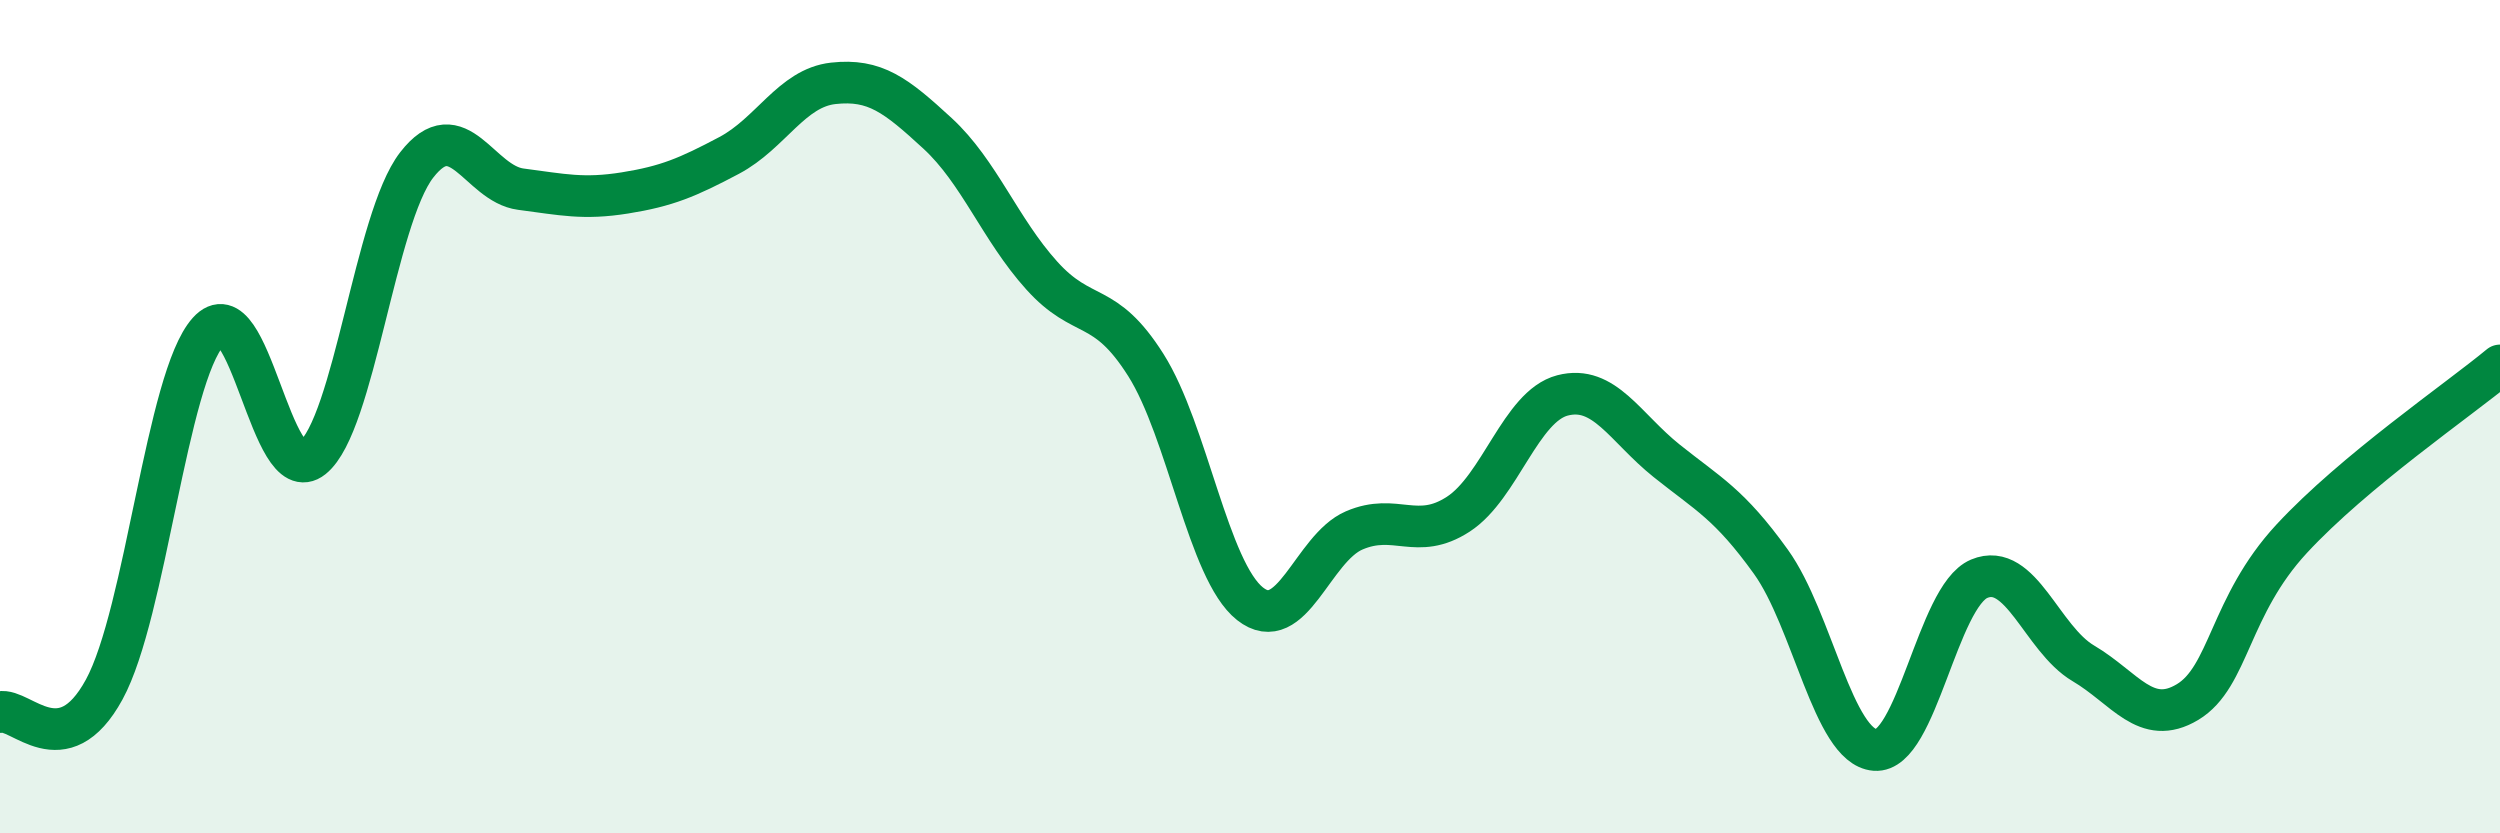
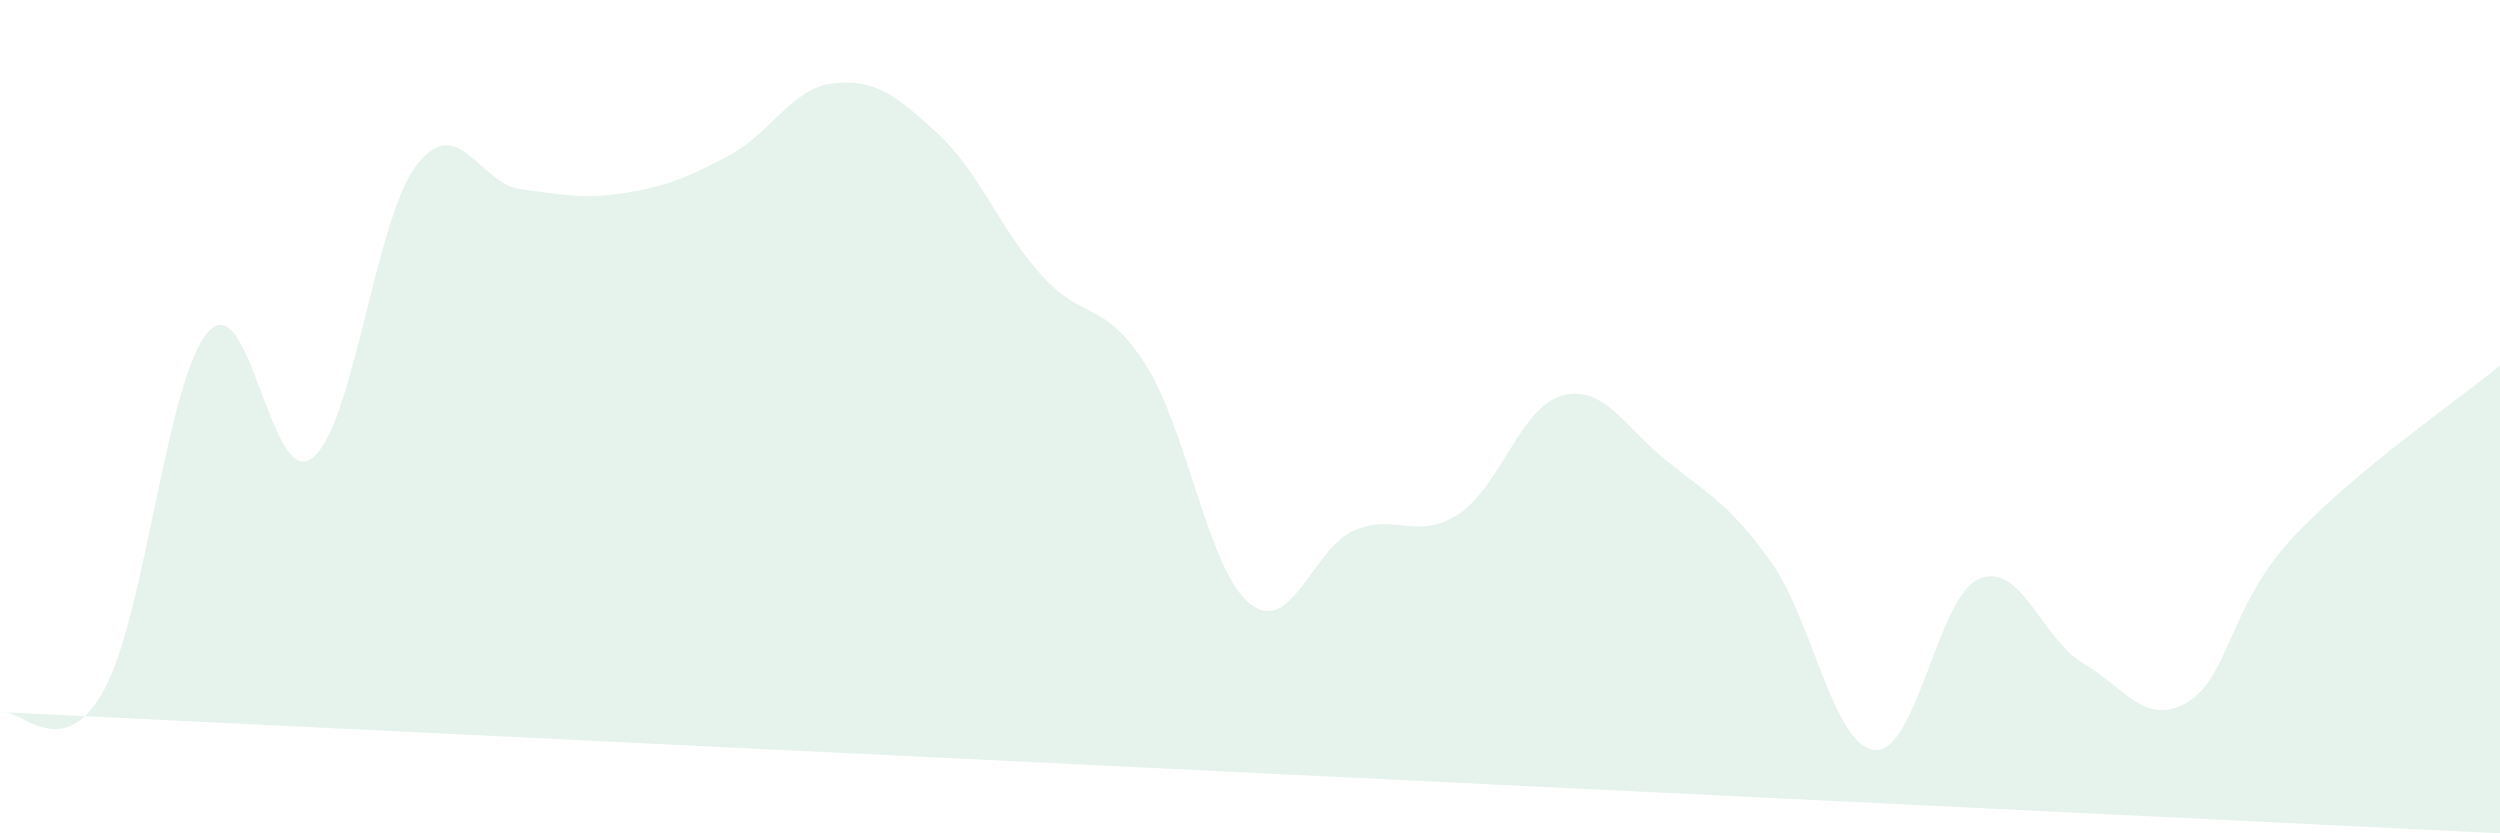
<svg xmlns="http://www.w3.org/2000/svg" width="60" height="20" viewBox="0 0 60 20">
-   <path d="M 0,17.09 C 0.5,16.98 1.5,18.38 2.5,16.55 C 3.5,14.72 4,9.07 5,7.96 C 6,6.85 6.5,11.79 7.5,10.99 C 8.5,10.19 9,5.25 10,3.96 C 11,2.67 11.5,4.41 12.5,4.54 C 13.5,4.67 14,4.79 15,4.63 C 16,4.47 16.5,4.26 17.5,3.73 C 18.5,3.2 19,2.11 20,2 C 21,1.89 21.5,2.28 22.5,3.2 C 23.5,4.12 24,5.5 25,6.61 C 26,7.72 26.5,7.18 27.5,8.76 C 28.5,10.34 29,13.7 30,14.49 C 31,15.28 31.5,13.16 32.5,12.73 C 33.5,12.3 34,12.99 35,12.34 C 36,11.69 36.5,9.75 37.5,9.49 C 38.5,9.23 39,10.26 40,11.06 C 41,11.86 41.5,12.09 42.5,13.48 C 43.5,14.87 44,17.92 45,18 C 46,18.08 46.5,14.31 47.5,13.89 C 48.5,13.47 49,15.33 50,15.92 C 51,16.51 51.5,17.45 52.5,16.85 C 53.5,16.25 53.5,14.55 55,12.93 C 56.5,11.31 59,9.6 60,8.77L60 20L0 20Z" fill="#008740" opacity="0.1" stroke-linecap="round" stroke-linejoin="round" />
-   <path d="M 0,17.09 C 0.5,16.98 1.5,18.38 2.5,16.55 C 3.5,14.72 4,9.07 5,7.96 C 6,6.85 6.5,11.79 7.5,10.99 C 8.5,10.19 9,5.25 10,3.96 C 11,2.67 11.5,4.41 12.5,4.54 C 13.5,4.67 14,4.79 15,4.63 C 16,4.47 16.5,4.26 17.5,3.73 C 18.5,3.2 19,2.11 20,2 C 21,1.89 21.5,2.28 22.5,3.2 C 23.5,4.12 24,5.5 25,6.61 C 26,7.72 26.5,7.18 27.5,8.76 C 28.5,10.34 29,13.7 30,14.49 C 31,15.28 31.5,13.16 32.5,12.73 C 33.5,12.3 34,12.99 35,12.34 C 36,11.69 36.5,9.75 37.5,9.49 C 38.5,9.23 39,10.26 40,11.06 C 41,11.86 41.5,12.09 42.5,13.48 C 43.5,14.87 44,17.92 45,18 C 46,18.08 46.5,14.31 47.5,13.89 C 48.5,13.47 49,15.33 50,15.92 C 51,16.51 51.5,17.45 52.5,16.85 C 53.5,16.25 53.5,14.55 55,12.93 C 56.5,11.31 59,9.6 60,8.77" stroke="#008740" stroke-width="1" fill="none" stroke-linecap="round" stroke-linejoin="round" />
+   <path d="M 0,17.09 C 0.5,16.98 1.5,18.38 2.5,16.55 C 3.5,14.72 4,9.07 5,7.96 C 6,6.85 6.5,11.79 7.5,10.99 C 8.5,10.19 9,5.25 10,3.96 C 11,2.67 11.5,4.41 12.5,4.54 C 13.5,4.67 14,4.79 15,4.63 C 16,4.47 16.5,4.26 17.5,3.73 C 18.5,3.2 19,2.11 20,2 C 21,1.89 21.5,2.28 22.5,3.2 C 23.5,4.12 24,5.5 25,6.61 C 26,7.72 26.5,7.18 27.5,8.76 C 28.5,10.34 29,13.7 30,14.49 C 31,15.28 31.5,13.16 32.5,12.73 C 33.5,12.3 34,12.99 35,12.34 C 36,11.69 36.5,9.75 37.5,9.49 C 38.5,9.23 39,10.26 40,11.06 C 41,11.86 41.5,12.09 42.5,13.48 C 43.5,14.87 44,17.92 45,18 C 46,18.08 46.5,14.31 47.5,13.89 C 48.5,13.47 49,15.33 50,15.92 C 51,16.51 51.5,17.45 52.5,16.85 C 53.5,16.25 53.5,14.55 55,12.93 C 56.5,11.31 59,9.6 60,8.77L60 20Z" fill="#008740" opacity="0.1" stroke-linecap="round" stroke-linejoin="round" />
</svg>